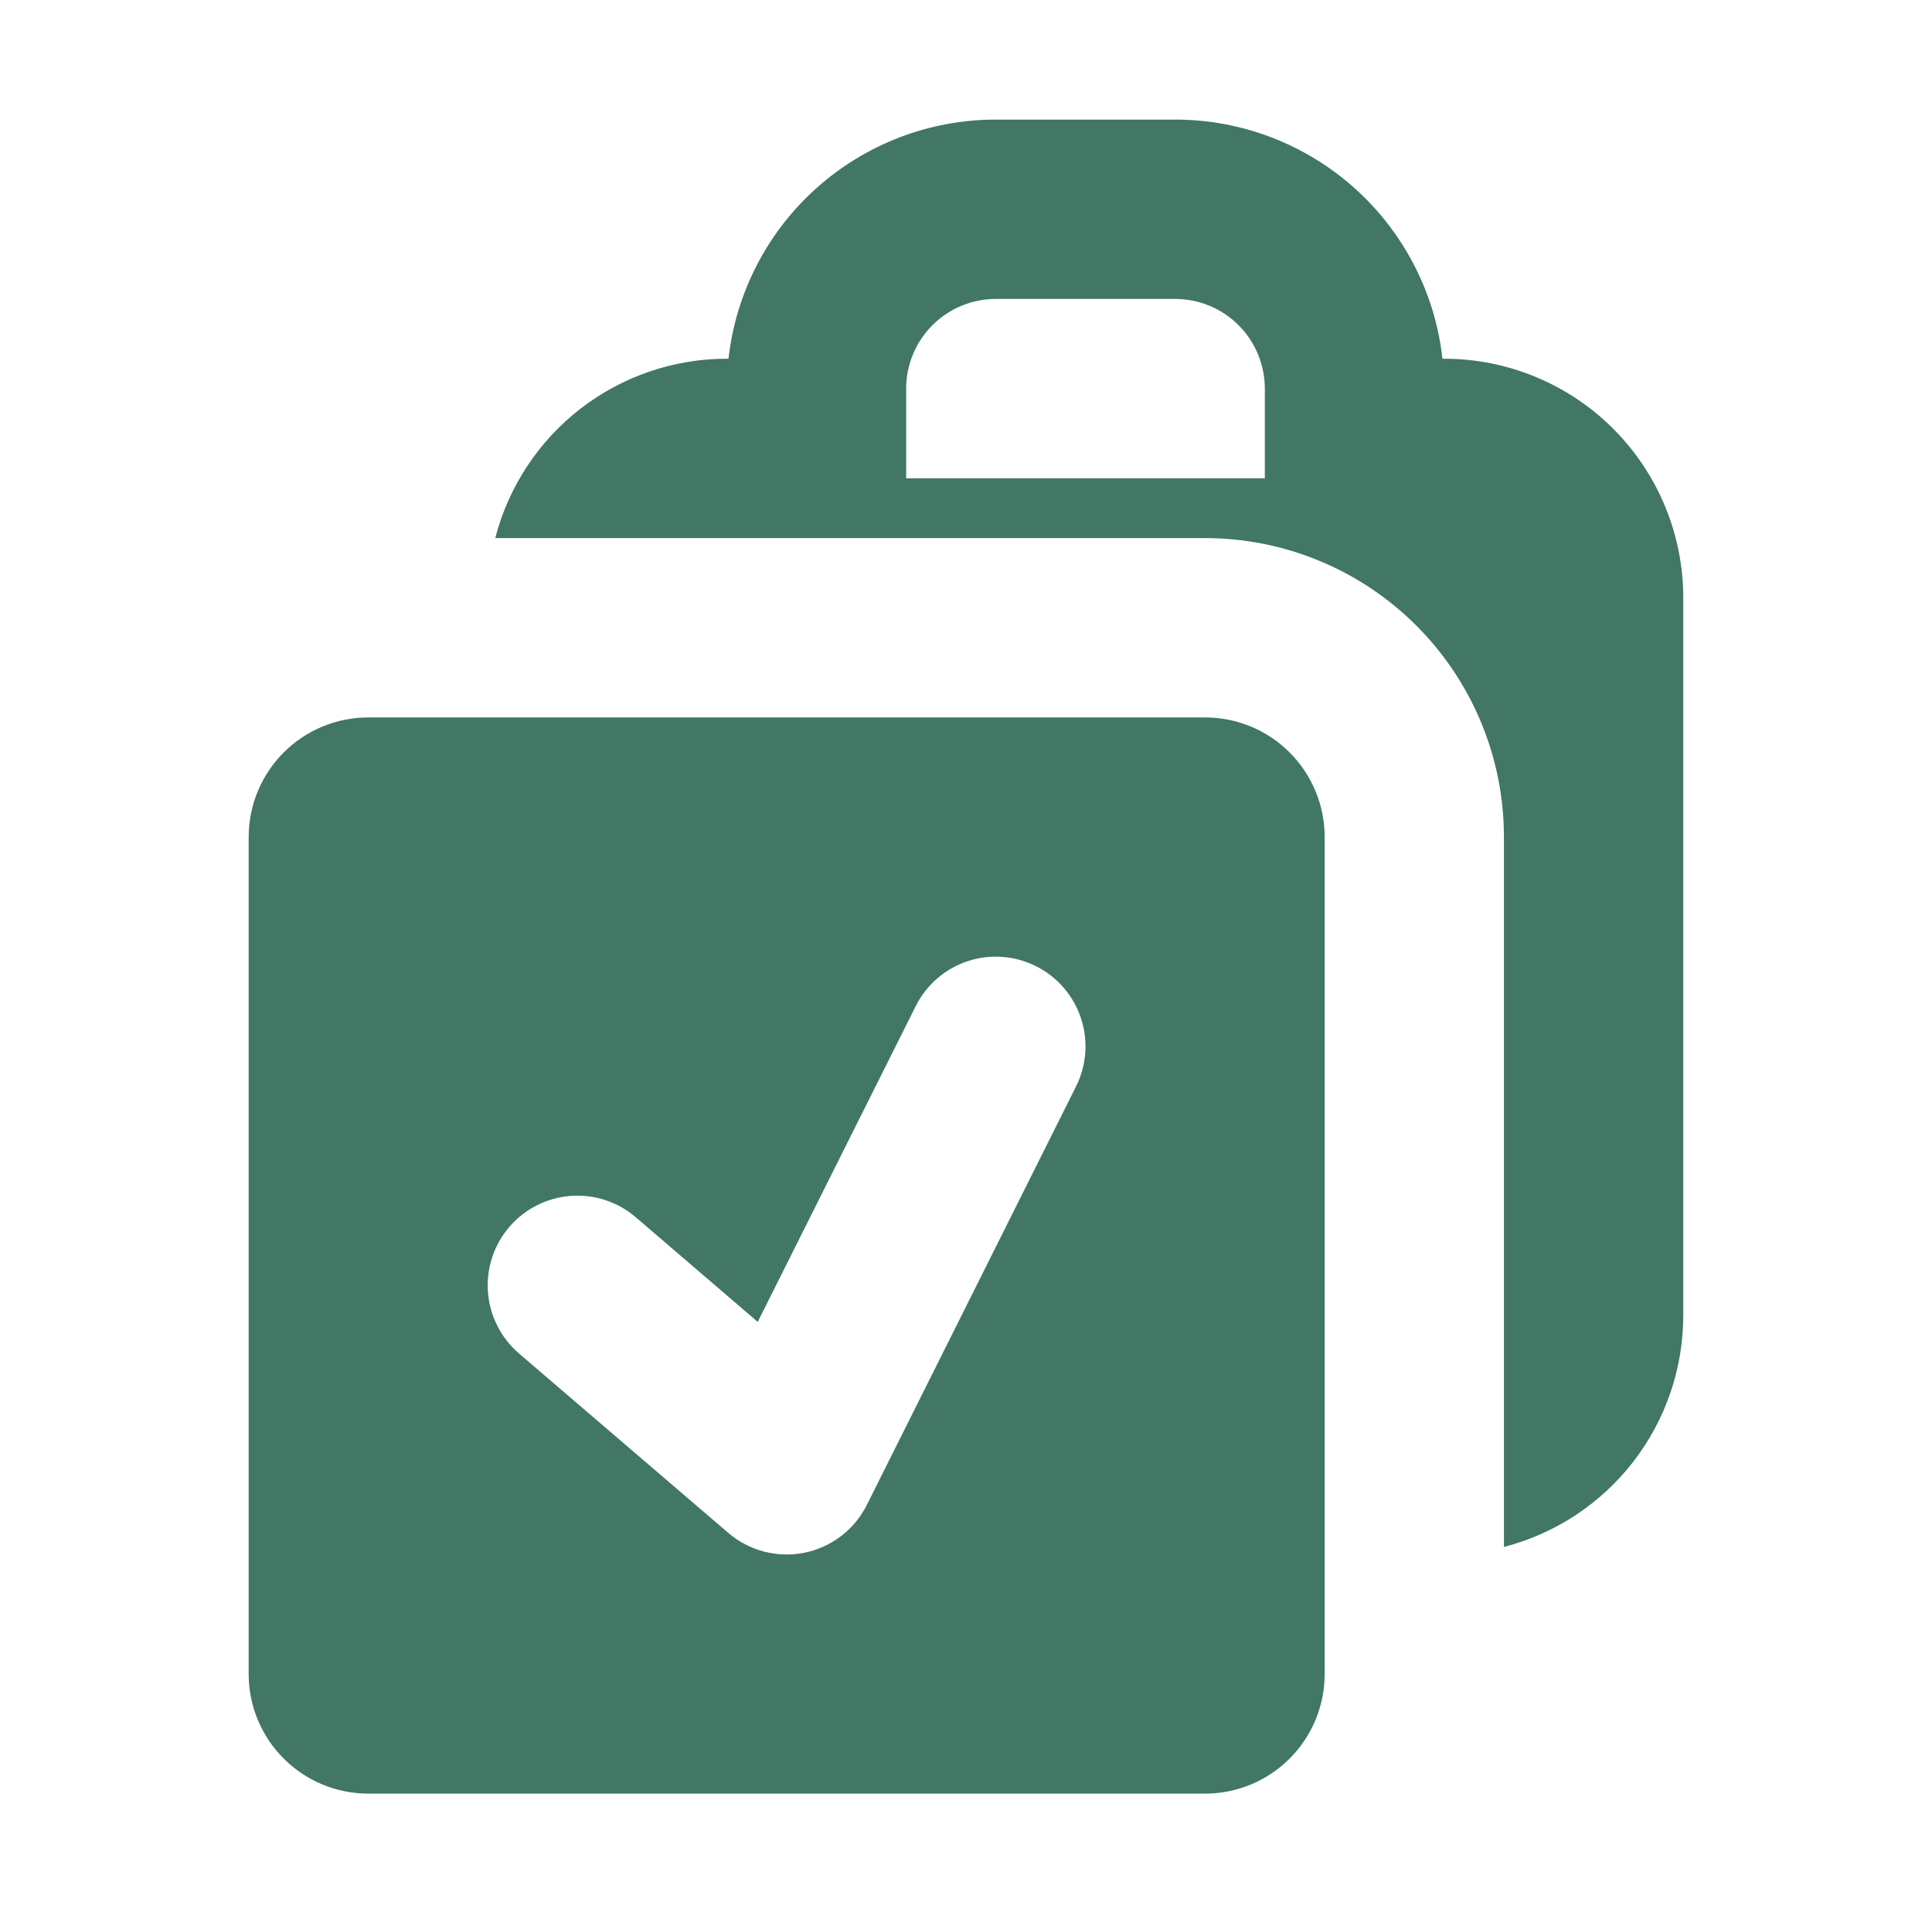
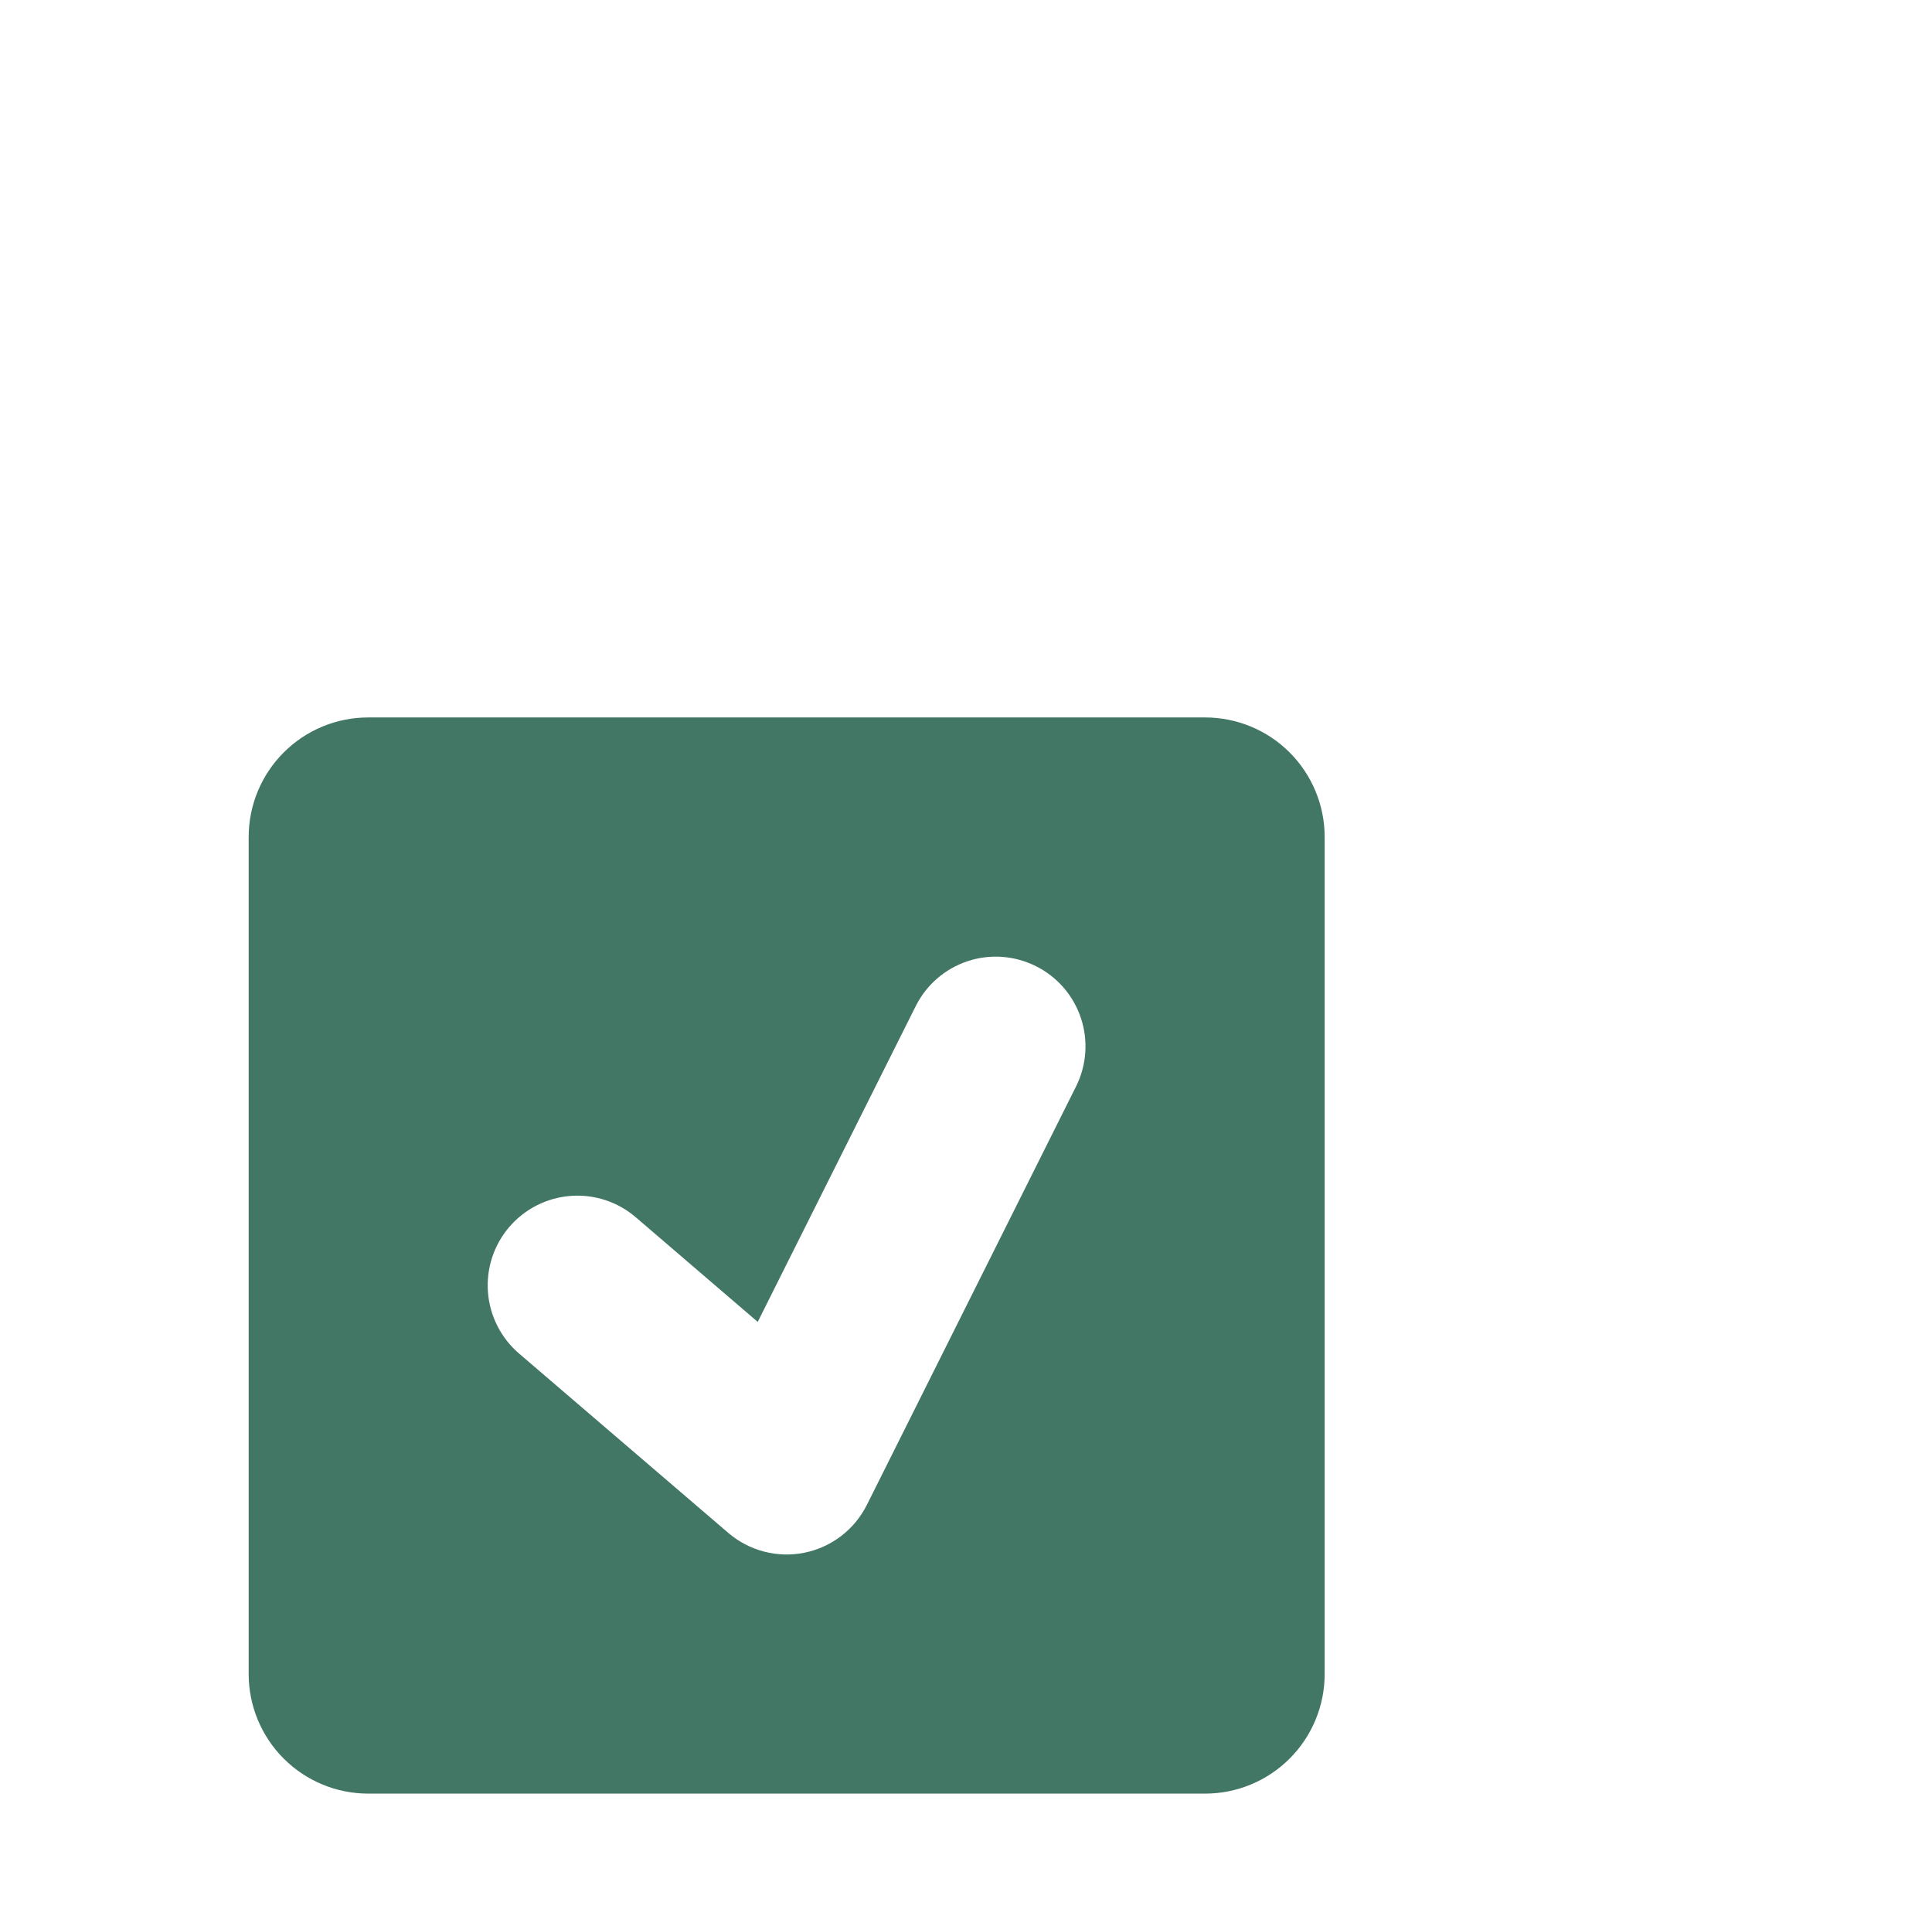
<svg xmlns="http://www.w3.org/2000/svg" width="101" height="100" viewBox="0 0 101 100" fill="none">
-   <path fill-rule="evenodd" clip-rule="evenodd" d="M75.409 18.75H75.497C78.812 18.75 81.992 20.067 84.336 22.411C86.68 24.755 87.997 27.935 87.997 31.25V68.75C87.998 71.522 87.077 74.215 85.38 76.407C83.683 78.598 81.306 80.163 78.622 80.856V43.75C78.622 39.606 76.976 35.632 74.045 32.702C71.115 29.771 67.141 28.125 62.997 28.125H25.891C26.584 25.441 28.149 23.064 30.34 21.367C32.532 19.67 35.225 18.749 37.997 18.75H38.084C38.469 15.312 40.106 12.137 42.685 9.831C45.263 7.525 48.6 6.25 52.059 6.25H61.434C64.893 6.25 68.231 7.525 70.809 9.831C73.387 12.137 75.025 15.312 75.409 18.75ZM66.122 25V20.312C66.122 19.069 65.628 17.877 64.749 16.998C63.87 16.119 62.678 15.625 61.434 15.625H52.059C50.816 15.625 49.624 16.119 48.745 16.998C47.866 17.877 47.372 19.069 47.372 20.312V25H66.122Z" fill="#417764" />
  <path fill-rule="evenodd" clip-rule="evenodd" d="M13 43.75C13 42.092 13.659 40.503 14.831 39.331C16.003 38.158 17.592 37.5 19.25 37.5H63C64.658 37.5 66.247 38.158 67.419 39.331C68.591 40.503 69.25 42.092 69.25 43.75V87.5C69.25 89.158 68.591 90.747 67.419 91.919C66.247 93.091 64.658 93.75 63 93.75H19.25C17.592 93.75 16.003 93.091 14.831 91.919C13.659 90.747 13 89.158 13 87.5V43.75ZM54.156 50.5C55.267 51.055 56.112 52.029 56.505 53.206C56.899 54.384 56.809 55.67 56.256 56.781L45.319 78.656C45 79.294 44.541 79.852 43.974 80.285C43.408 80.719 42.75 81.018 42.051 81.159C41.352 81.3 40.63 81.279 39.94 81.099C39.249 80.919 38.61 80.584 38.069 80.119L27.131 70.744C26.664 70.343 26.28 69.854 26.002 69.304C25.723 68.755 25.556 68.156 25.509 67.542C25.414 66.302 25.815 65.075 26.625 64.131C27.435 63.187 28.586 62.604 29.826 62.509C31.067 62.414 32.294 62.815 33.237 63.625L39.612 69.094L47.869 52.594C48.424 51.481 49.398 50.635 50.578 50.242C51.757 49.848 53.044 49.945 54.156 50.5Z" fill="#417764" />
</svg>